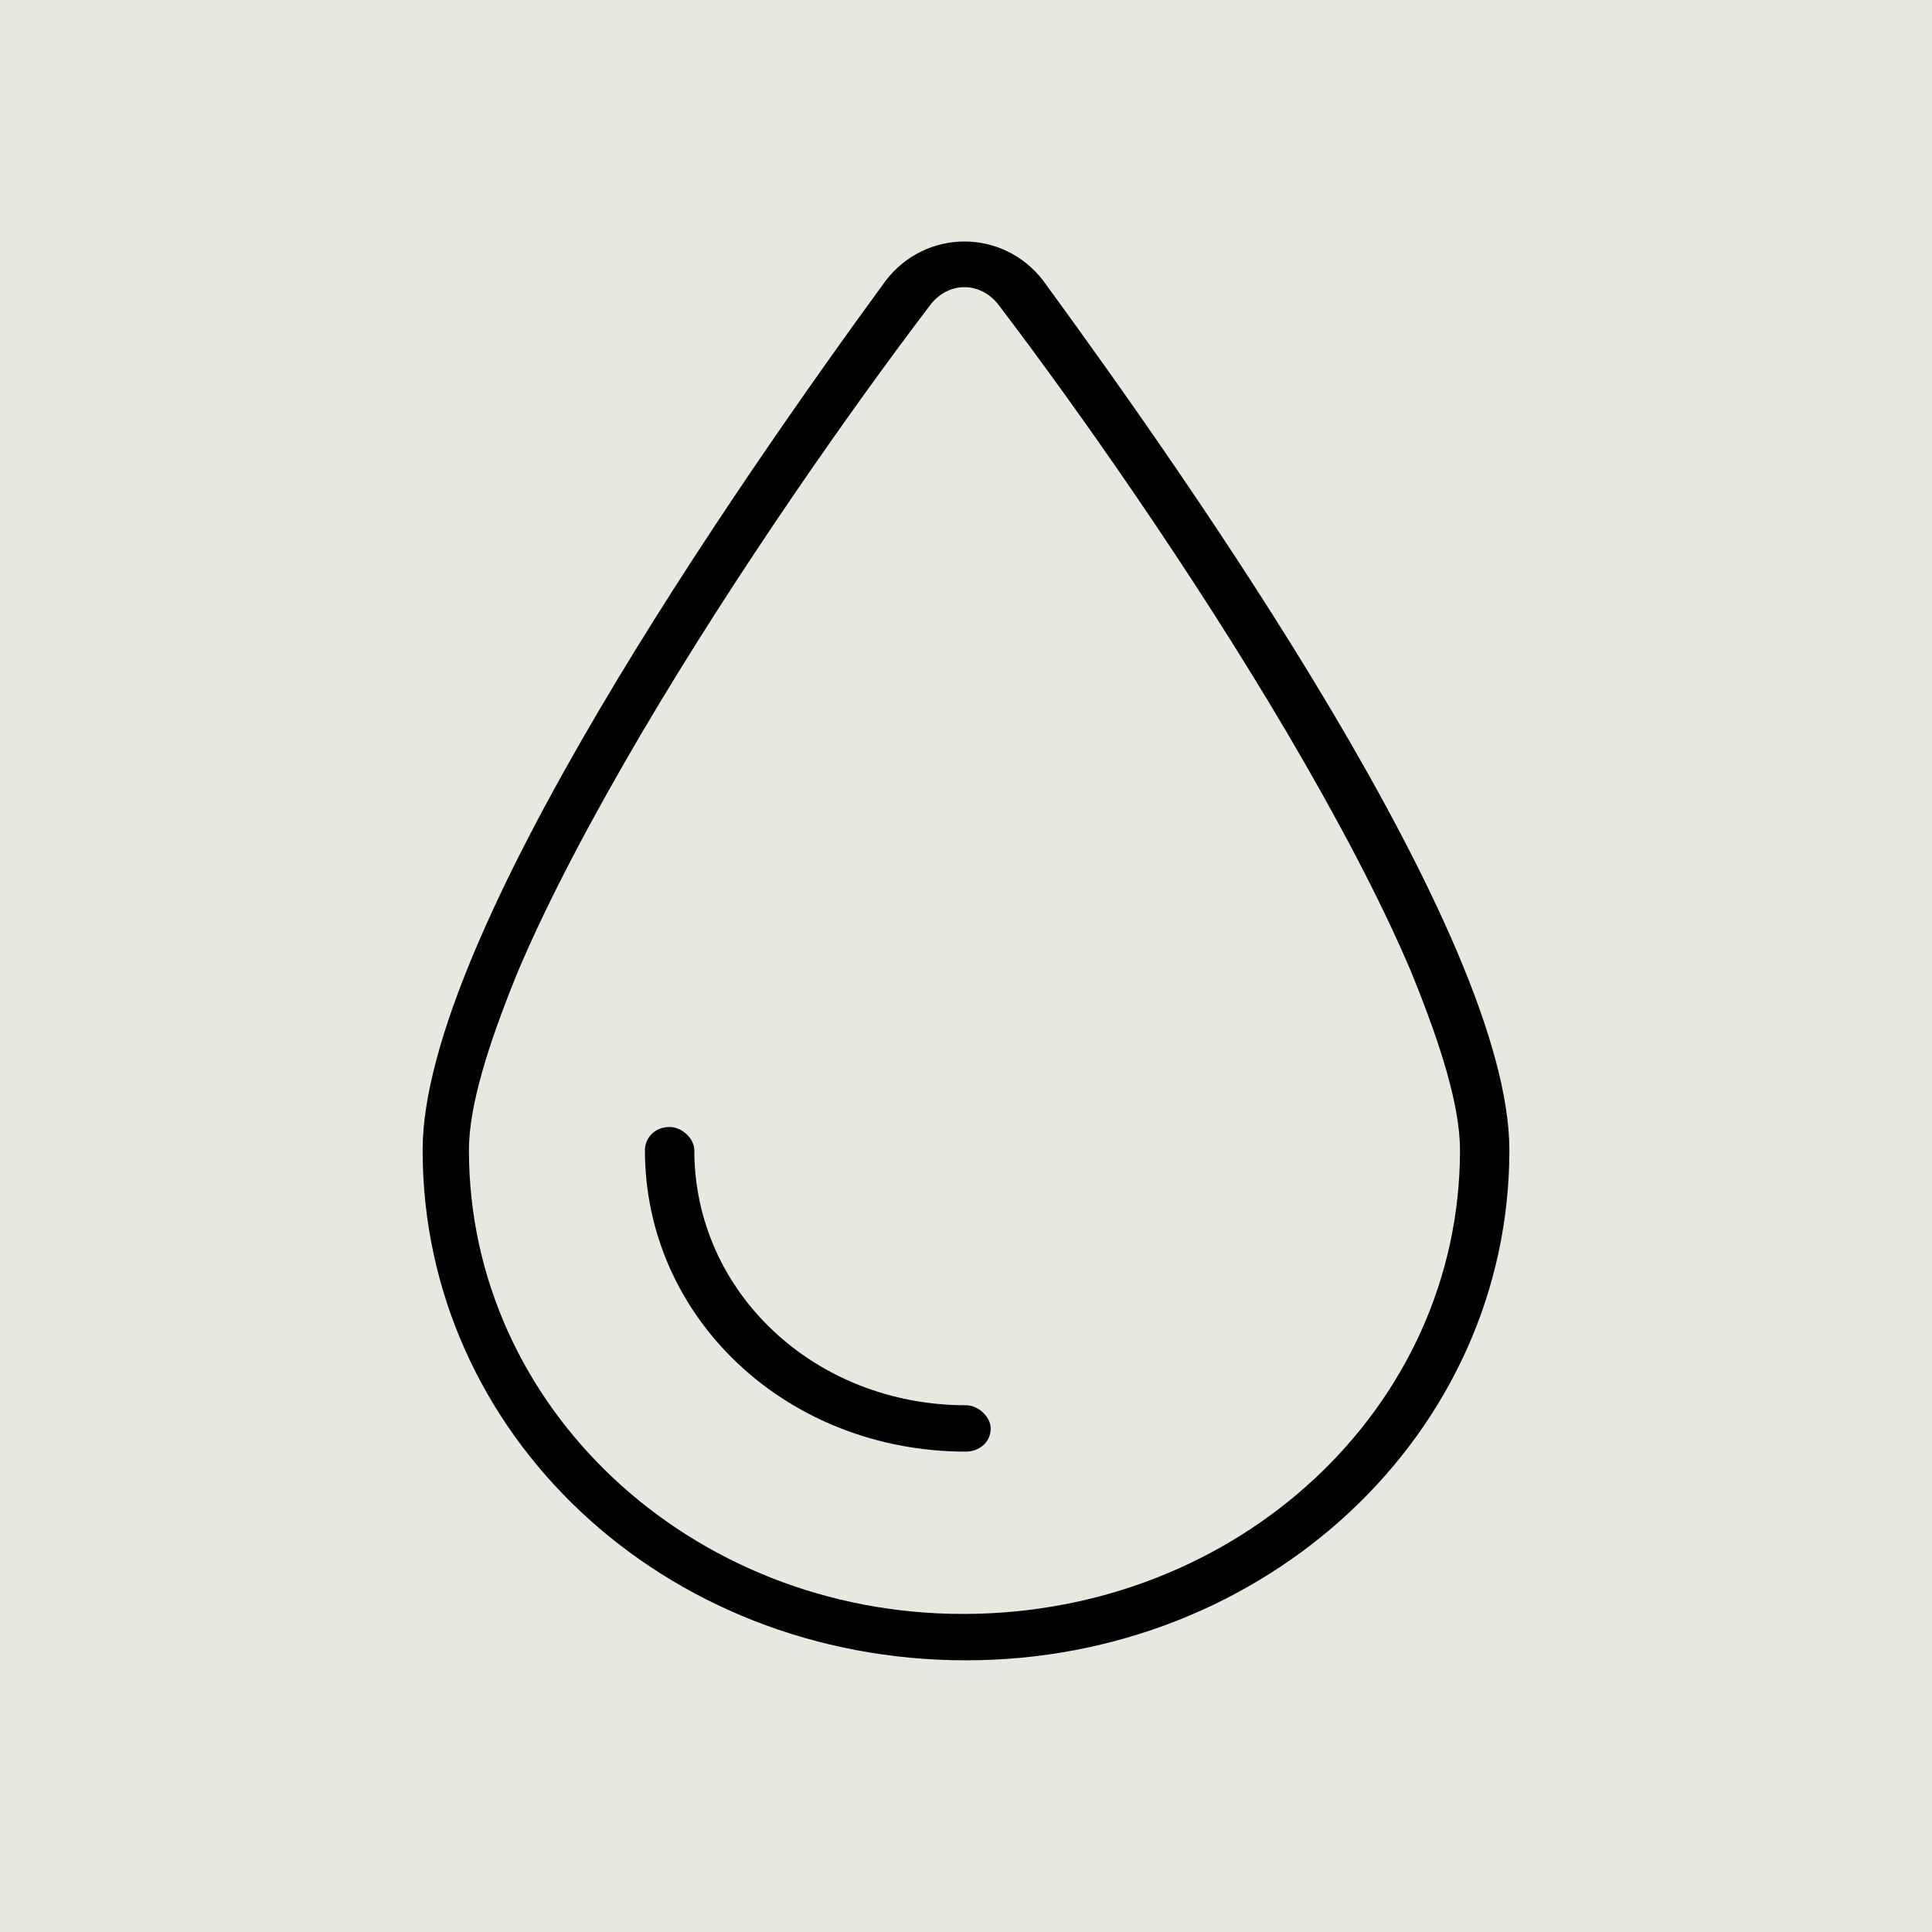
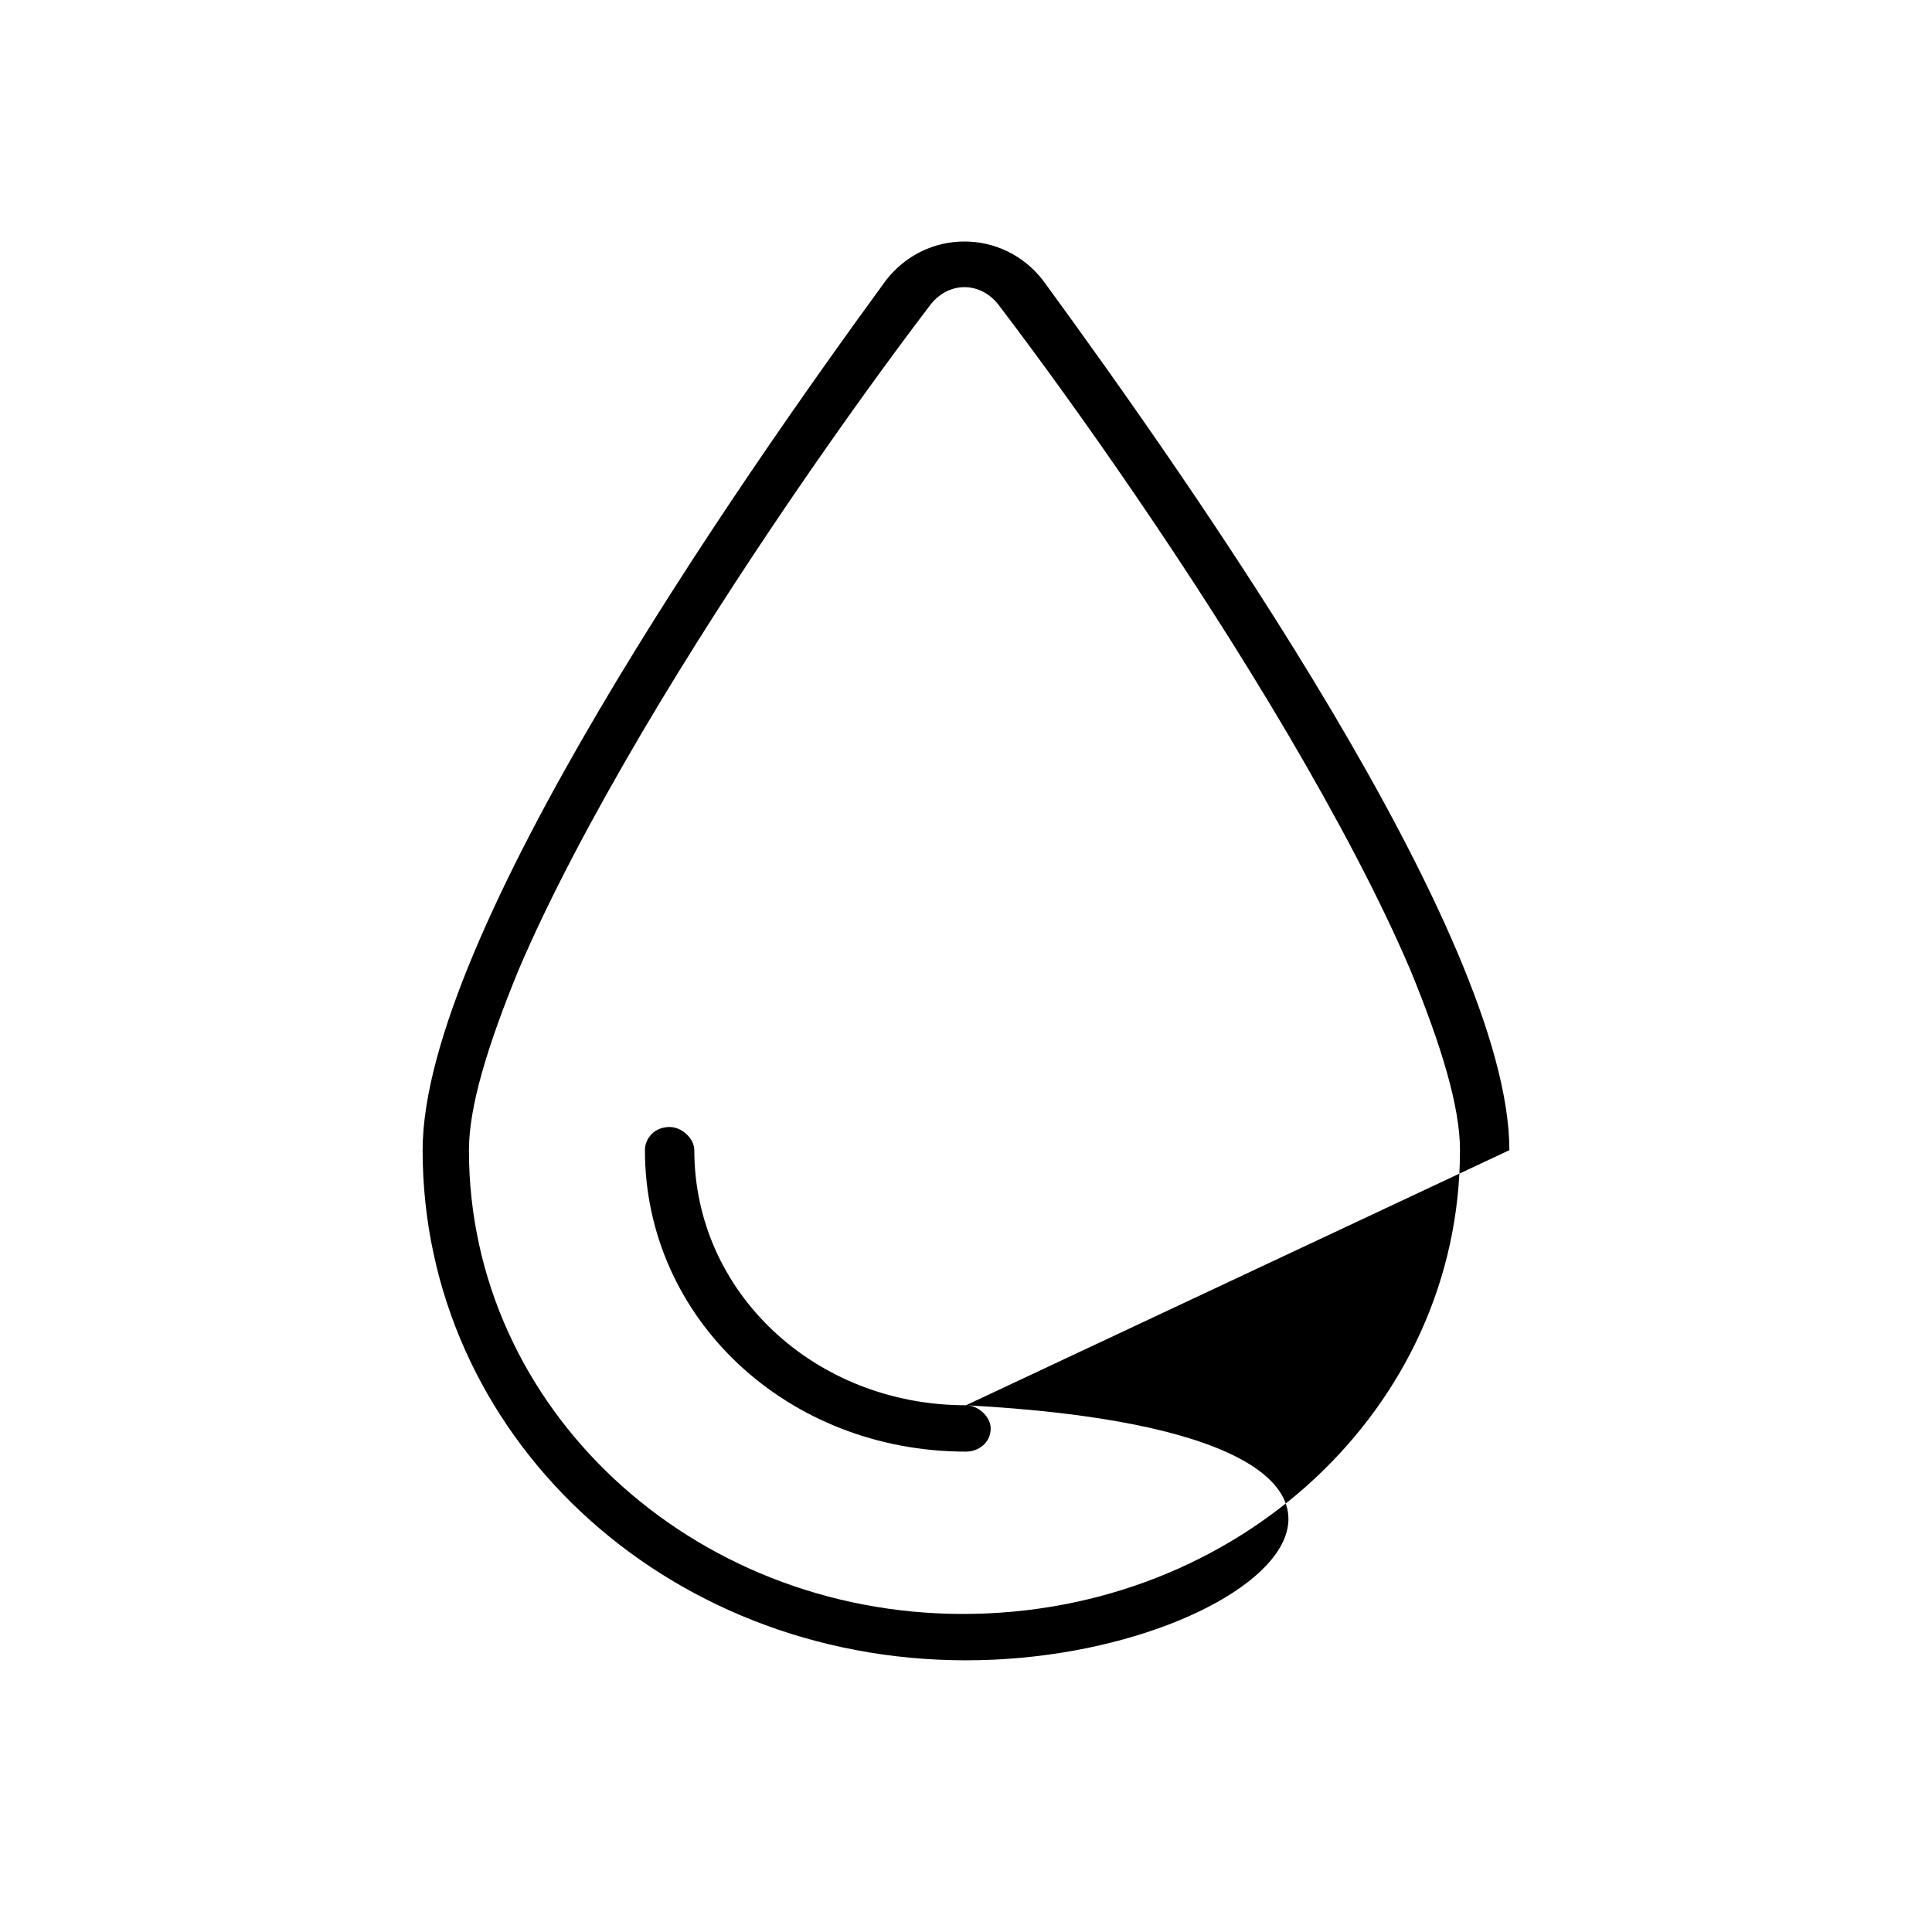
<svg xmlns="http://www.w3.org/2000/svg" width="64" height="64" viewBox="0 0 64 64" fill="none">
-   <rect width="64" height="64" fill="#E8E8E0" />
-   <path d="M32 46.551C32.409 46.551 32.818 46.935 32.818 47.319C32.818 47.799 32.409 48.087 32 48.087C26.068 48.087 21.364 43.67 21.364 38.101C21.364 37.717 21.671 37.333 22.182 37.333C22.591 37.333 23 37.717 23 38.101C23 42.806 26.989 46.551 32 46.551ZM50 38.101C50 47.511 41.92 55 32 55C21.977 55 14 47.511 14 38.101C14 30.996 24.432 16.017 29.341 9.296C30.671 7.568 33.227 7.568 34.557 9.296C39.466 16.017 50 30.996 50 38.101ZM46.727 32.148C45.705 29.748 44.273 27.059 42.636 24.275C39.466 18.898 35.682 13.521 33.125 10.16C32.511 9.296 31.386 9.296 30.773 10.16C28.216 13.521 24.432 18.898 21.261 24.275C19.625 27.059 18.193 29.748 17.171 32.148C16.148 34.645 15.534 36.661 15.534 38.101C15.534 46.647 22.898 53.464 31.898 53.464C41 53.464 48.364 46.647 48.364 38.101C48.364 36.661 47.75 34.645 46.727 32.148Z" fill="black" />
+   <path d="M32 46.551C32.409 46.551 32.818 46.935 32.818 47.319C32.818 47.799 32.409 48.087 32 48.087C26.068 48.087 21.364 43.67 21.364 38.101C21.364 37.717 21.671 37.333 22.182 37.333C22.591 37.333 23 37.717 23 38.101C23 42.806 26.989 46.551 32 46.551ZC50 47.511 41.92 55 32 55C21.977 55 14 47.511 14 38.101C14 30.996 24.432 16.017 29.341 9.296C30.671 7.568 33.227 7.568 34.557 9.296C39.466 16.017 50 30.996 50 38.101ZM46.727 32.148C45.705 29.748 44.273 27.059 42.636 24.275C39.466 18.898 35.682 13.521 33.125 10.16C32.511 9.296 31.386 9.296 30.773 10.16C28.216 13.521 24.432 18.898 21.261 24.275C19.625 27.059 18.193 29.748 17.171 32.148C16.148 34.645 15.534 36.661 15.534 38.101C15.534 46.647 22.898 53.464 31.898 53.464C41 53.464 48.364 46.647 48.364 38.101C48.364 36.661 47.75 34.645 46.727 32.148Z" fill="black" />
</svg>